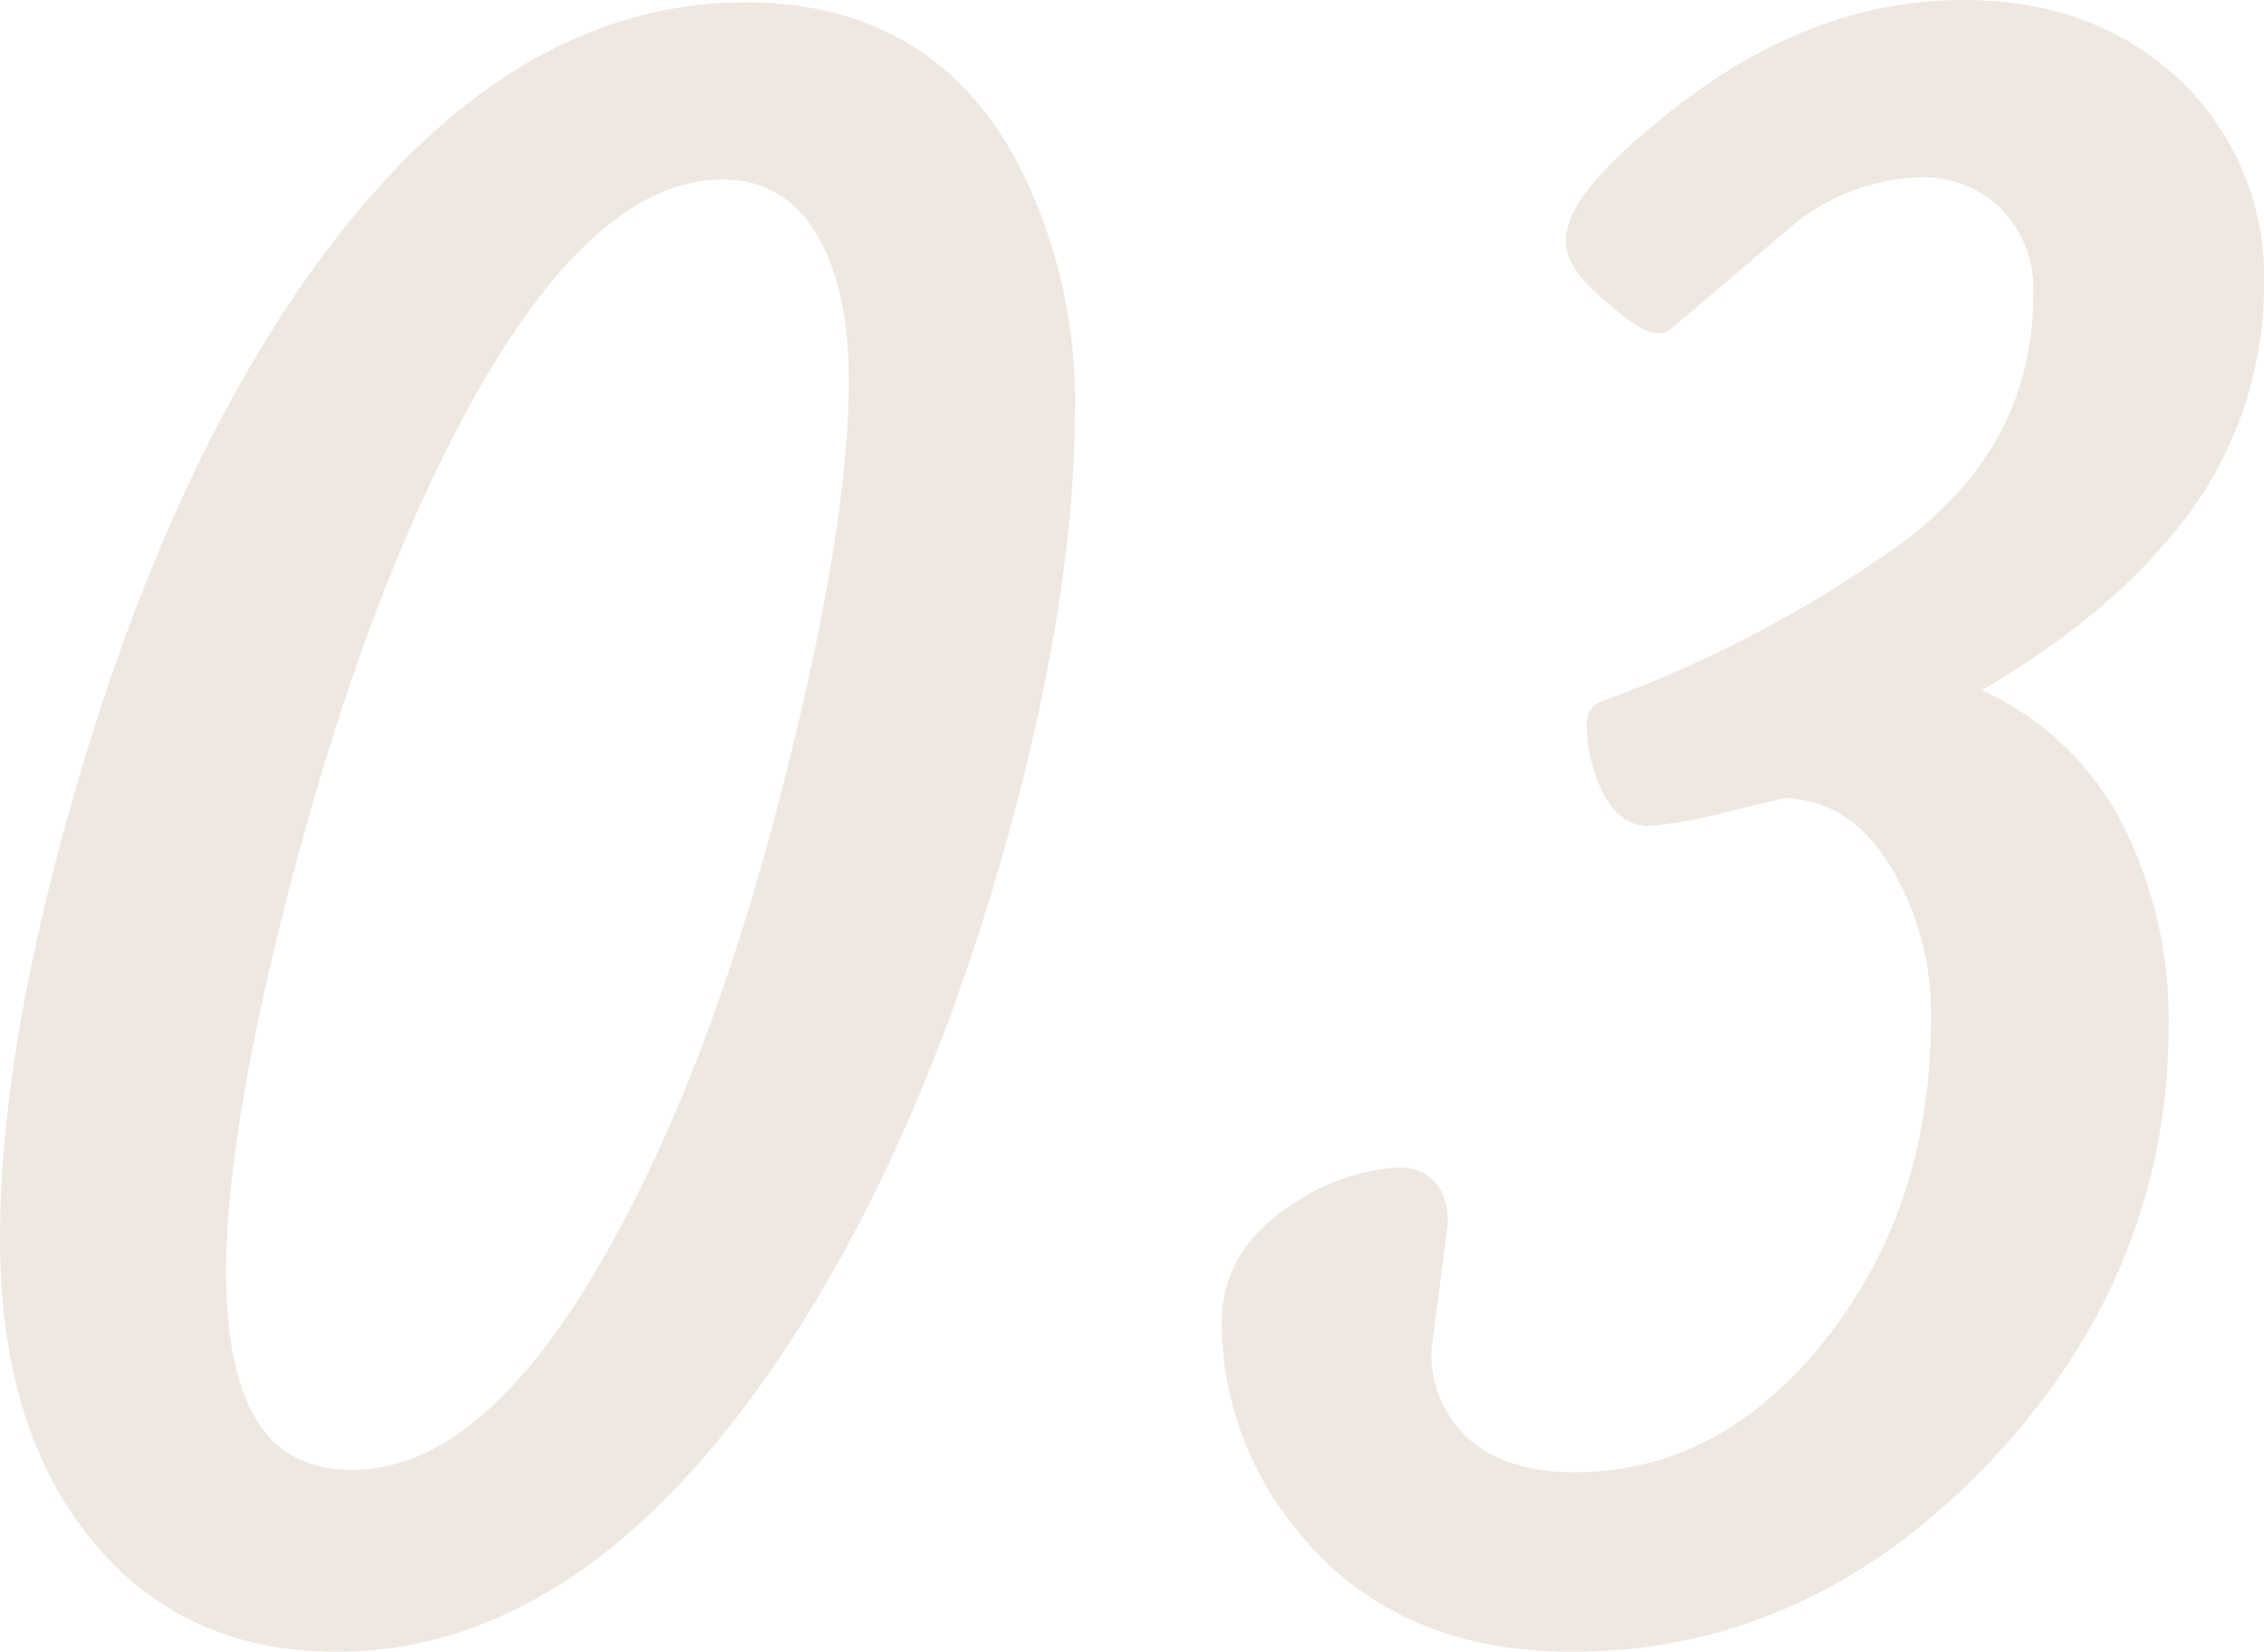
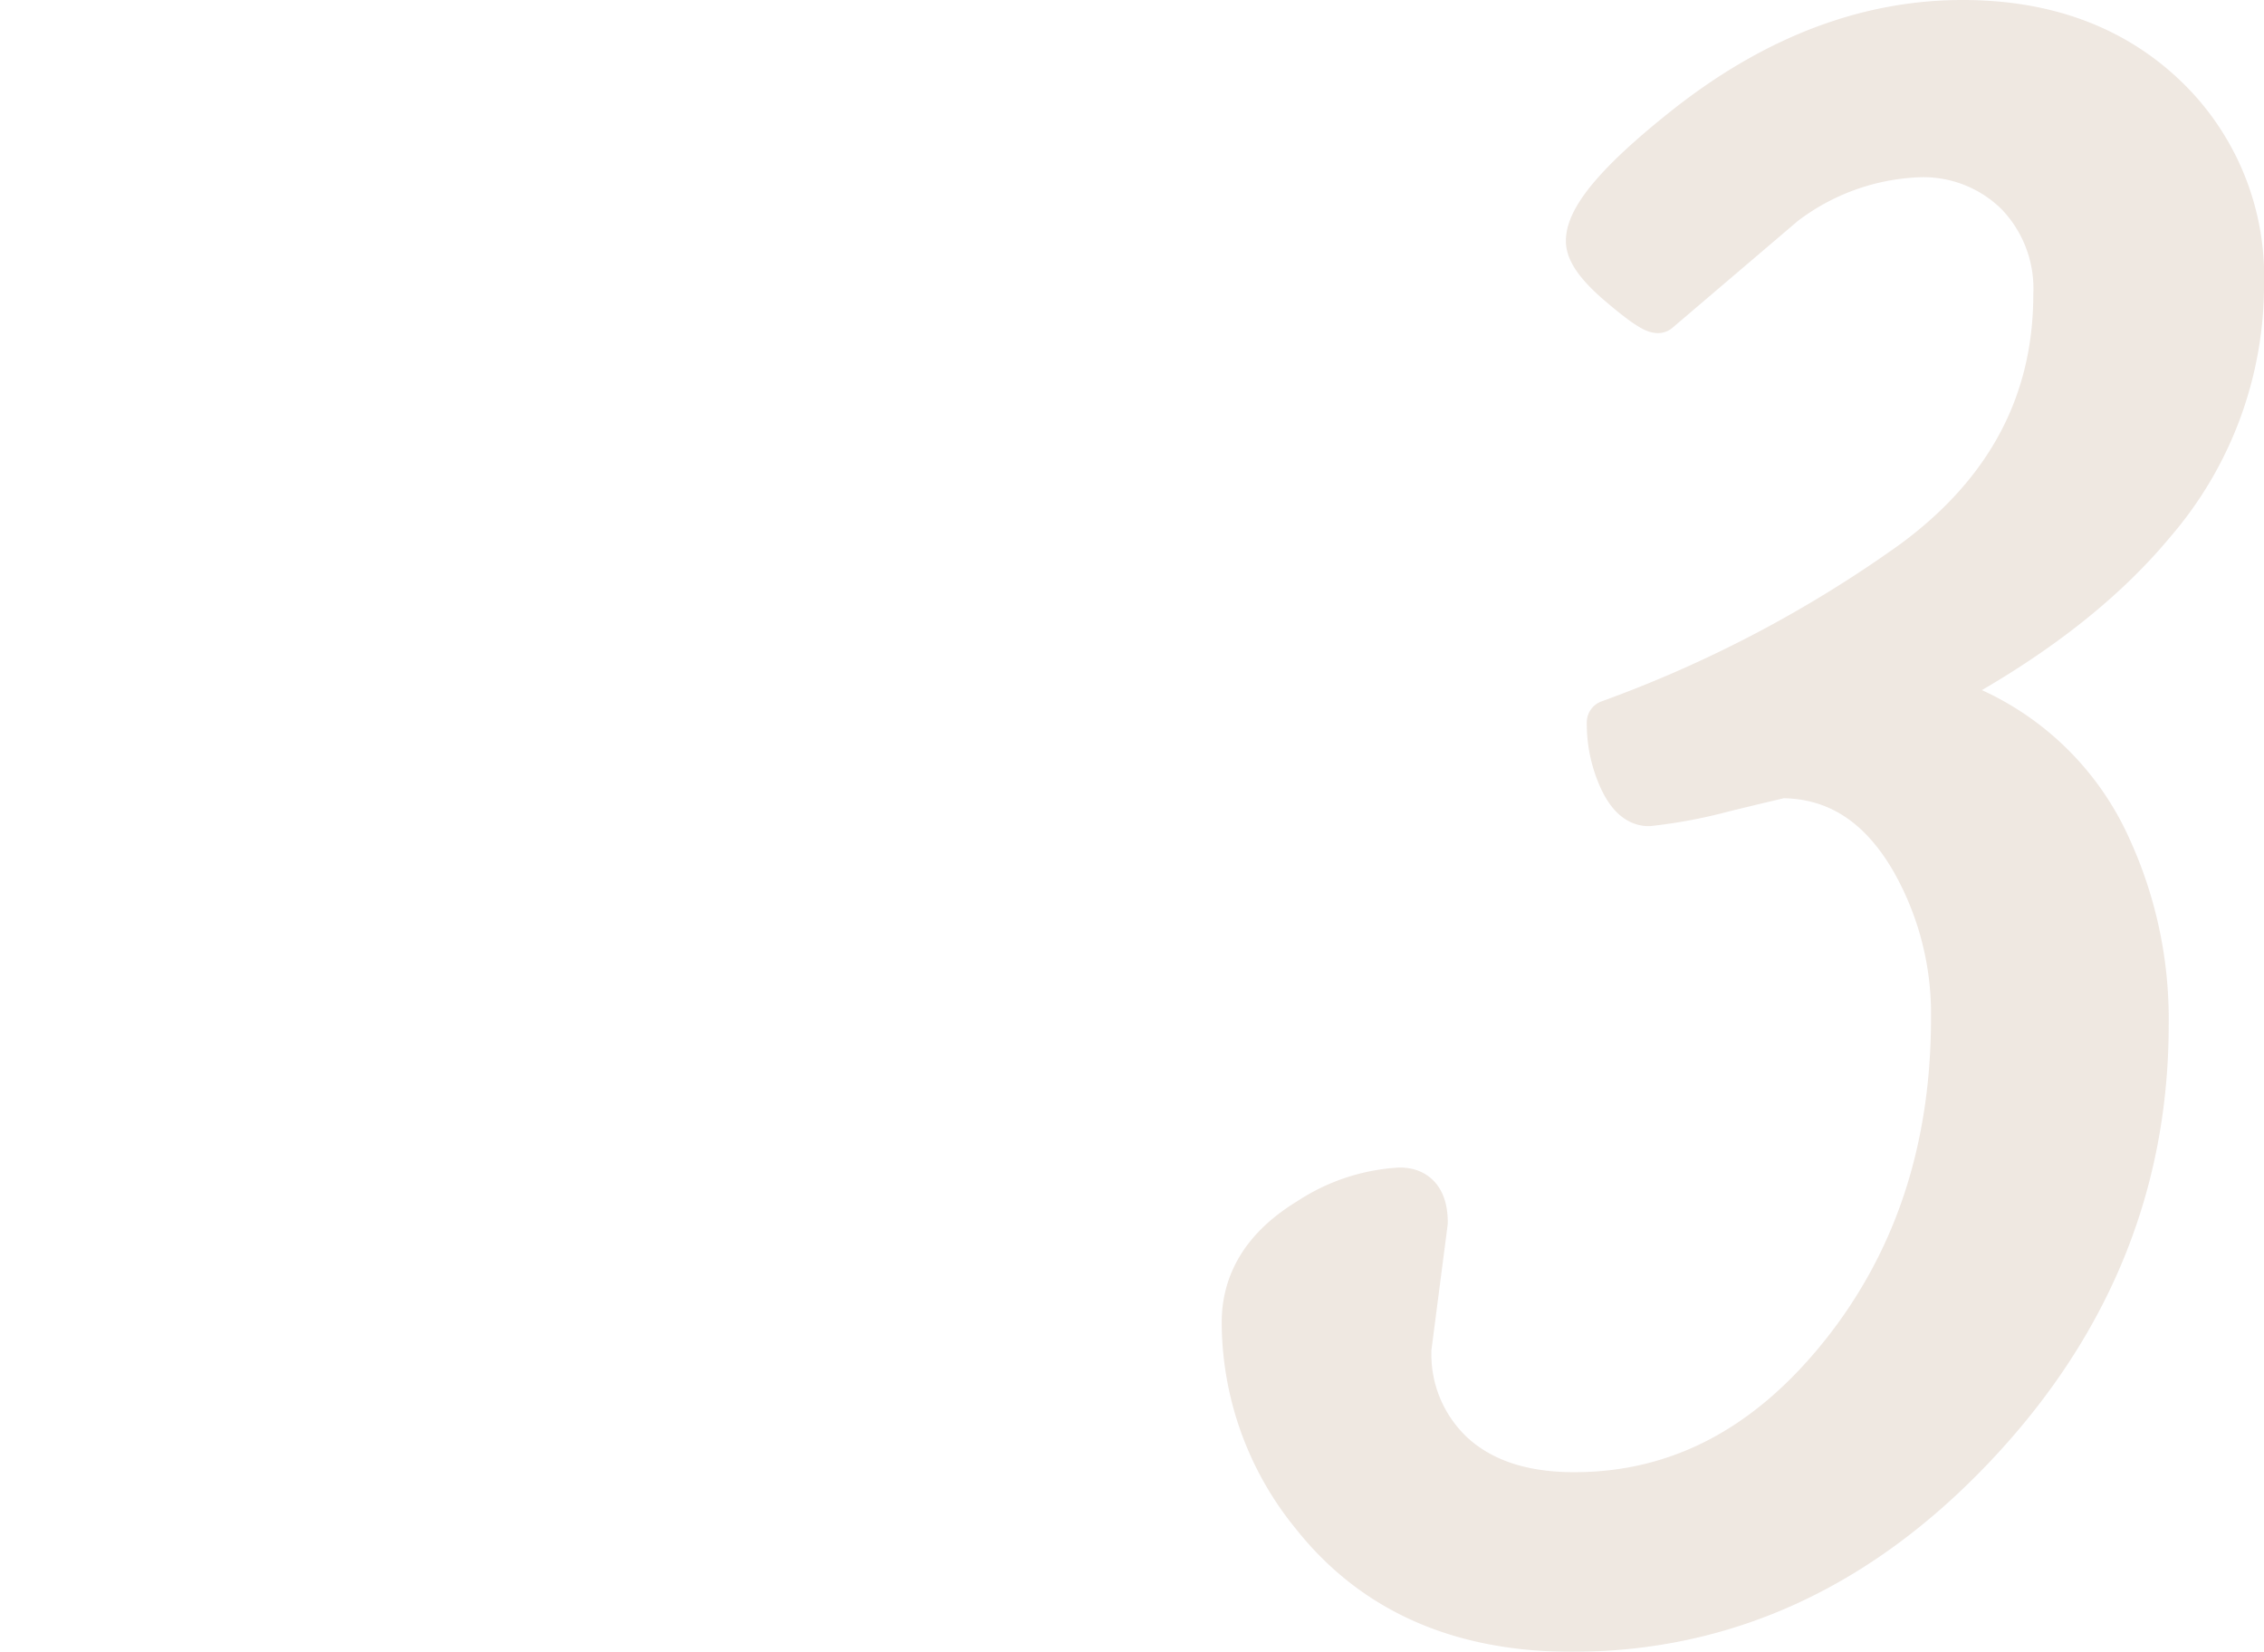
<svg xmlns="http://www.w3.org/2000/svg" width="151.984" height="110.875" viewBox="0 0 151.984 110.875">
  <g id="グループ_1886" data-name="グループ 1886" transform="translate(1.501 1.5)" opacity="0.279">
-     <path id="パス_1593" data-name="パス 1593" d="M48.553.088q11.55,0,16.861,9.836a33.309,33.309,0,0,1,3.746,15.924q0,13.58-5.463,31.847Q57.45,78.3,47.461,91.727q-12.026,16.081-26.384,16.08-9.682,0-15.379-7.1T0,81.579q0-12.8,5.31-30.755Q11.551,29.75,21.388,16.48,33.566.086,48.553.088m-1.562,8.9q-9.522,0-18.264,15.924Q21.7,37.71,16.549,57.381q-4.374,16.861-4.371,26.384,0,14.833,9.991,14.832,9.837,0,18.578-15.769,7.182-12.8,12.021-32.315,4.216-16.7,4.214-26.539,0-7.024-2.652-11.006a8.361,8.361,0,0,0-7.338-3.981" transform="translate(-0.001 0.069)" fill="#c6ab95" stroke="#c5ab95" stroke-linecap="round" stroke-linejoin="round" stroke-width="3" />
    <path id="パス_1592" data-name="パス 1592" d="M171.321,45.117a18.4,18.4,0,0,1,12.178,10.3A27.542,27.542,0,0,1,186,67.285q0,16.081-11.629,28.335t-26.931,12.254q-11.24,0-17.329-7.65a20.457,20.457,0,0,1-4.683-12.956q0-4.216,4.373-6.87a12.332,12.332,0,0,1,6.086-2.029q1.718,0,1.717,2.185l-1.092,8.43a9.154,9.154,0,0,0,2.966,7.182q2.963,2.656,8.119,2.652,10.457,0,17.954-9.365t7.493-22.637a20.844,20.844,0,0,0-2.654-10.459q-3.281-5.776-8.9-5.778-2.658.628-3.9.937a33.547,33.547,0,0,1-5,.937q-1.093,0-1.872-1.715a8.928,8.928,0,0,1-.782-3.748,84.256,84.256,0,0,0,20.453-10.772q9.519-7.024,9.522-17.954a9.18,9.18,0,0,0-2.576-6.79A8.975,8.975,0,0,0,170.7,8.9a15.873,15.873,0,0,0-9.054,3.277q-4.216,3.593-8.43,7.182c-.312,0-1.17-.595-2.576-1.794s-2.107-2.161-2.107-2.889q0-2.493,7.025-7.964Q164.3,0,173.663,0q8.272,0,13.5,4.918A16.671,16.671,0,0,1,192.4,17.641a24.407,24.407,0,0,1-5.933,15.924q-5.309,6.407-15.143,11.553" transform="translate(-43.415)" fill="#c6ab95" stroke="#c5ab95" stroke-linecap="round" stroke-linejoin="round" stroke-width="3" />
  </g>
</svg>